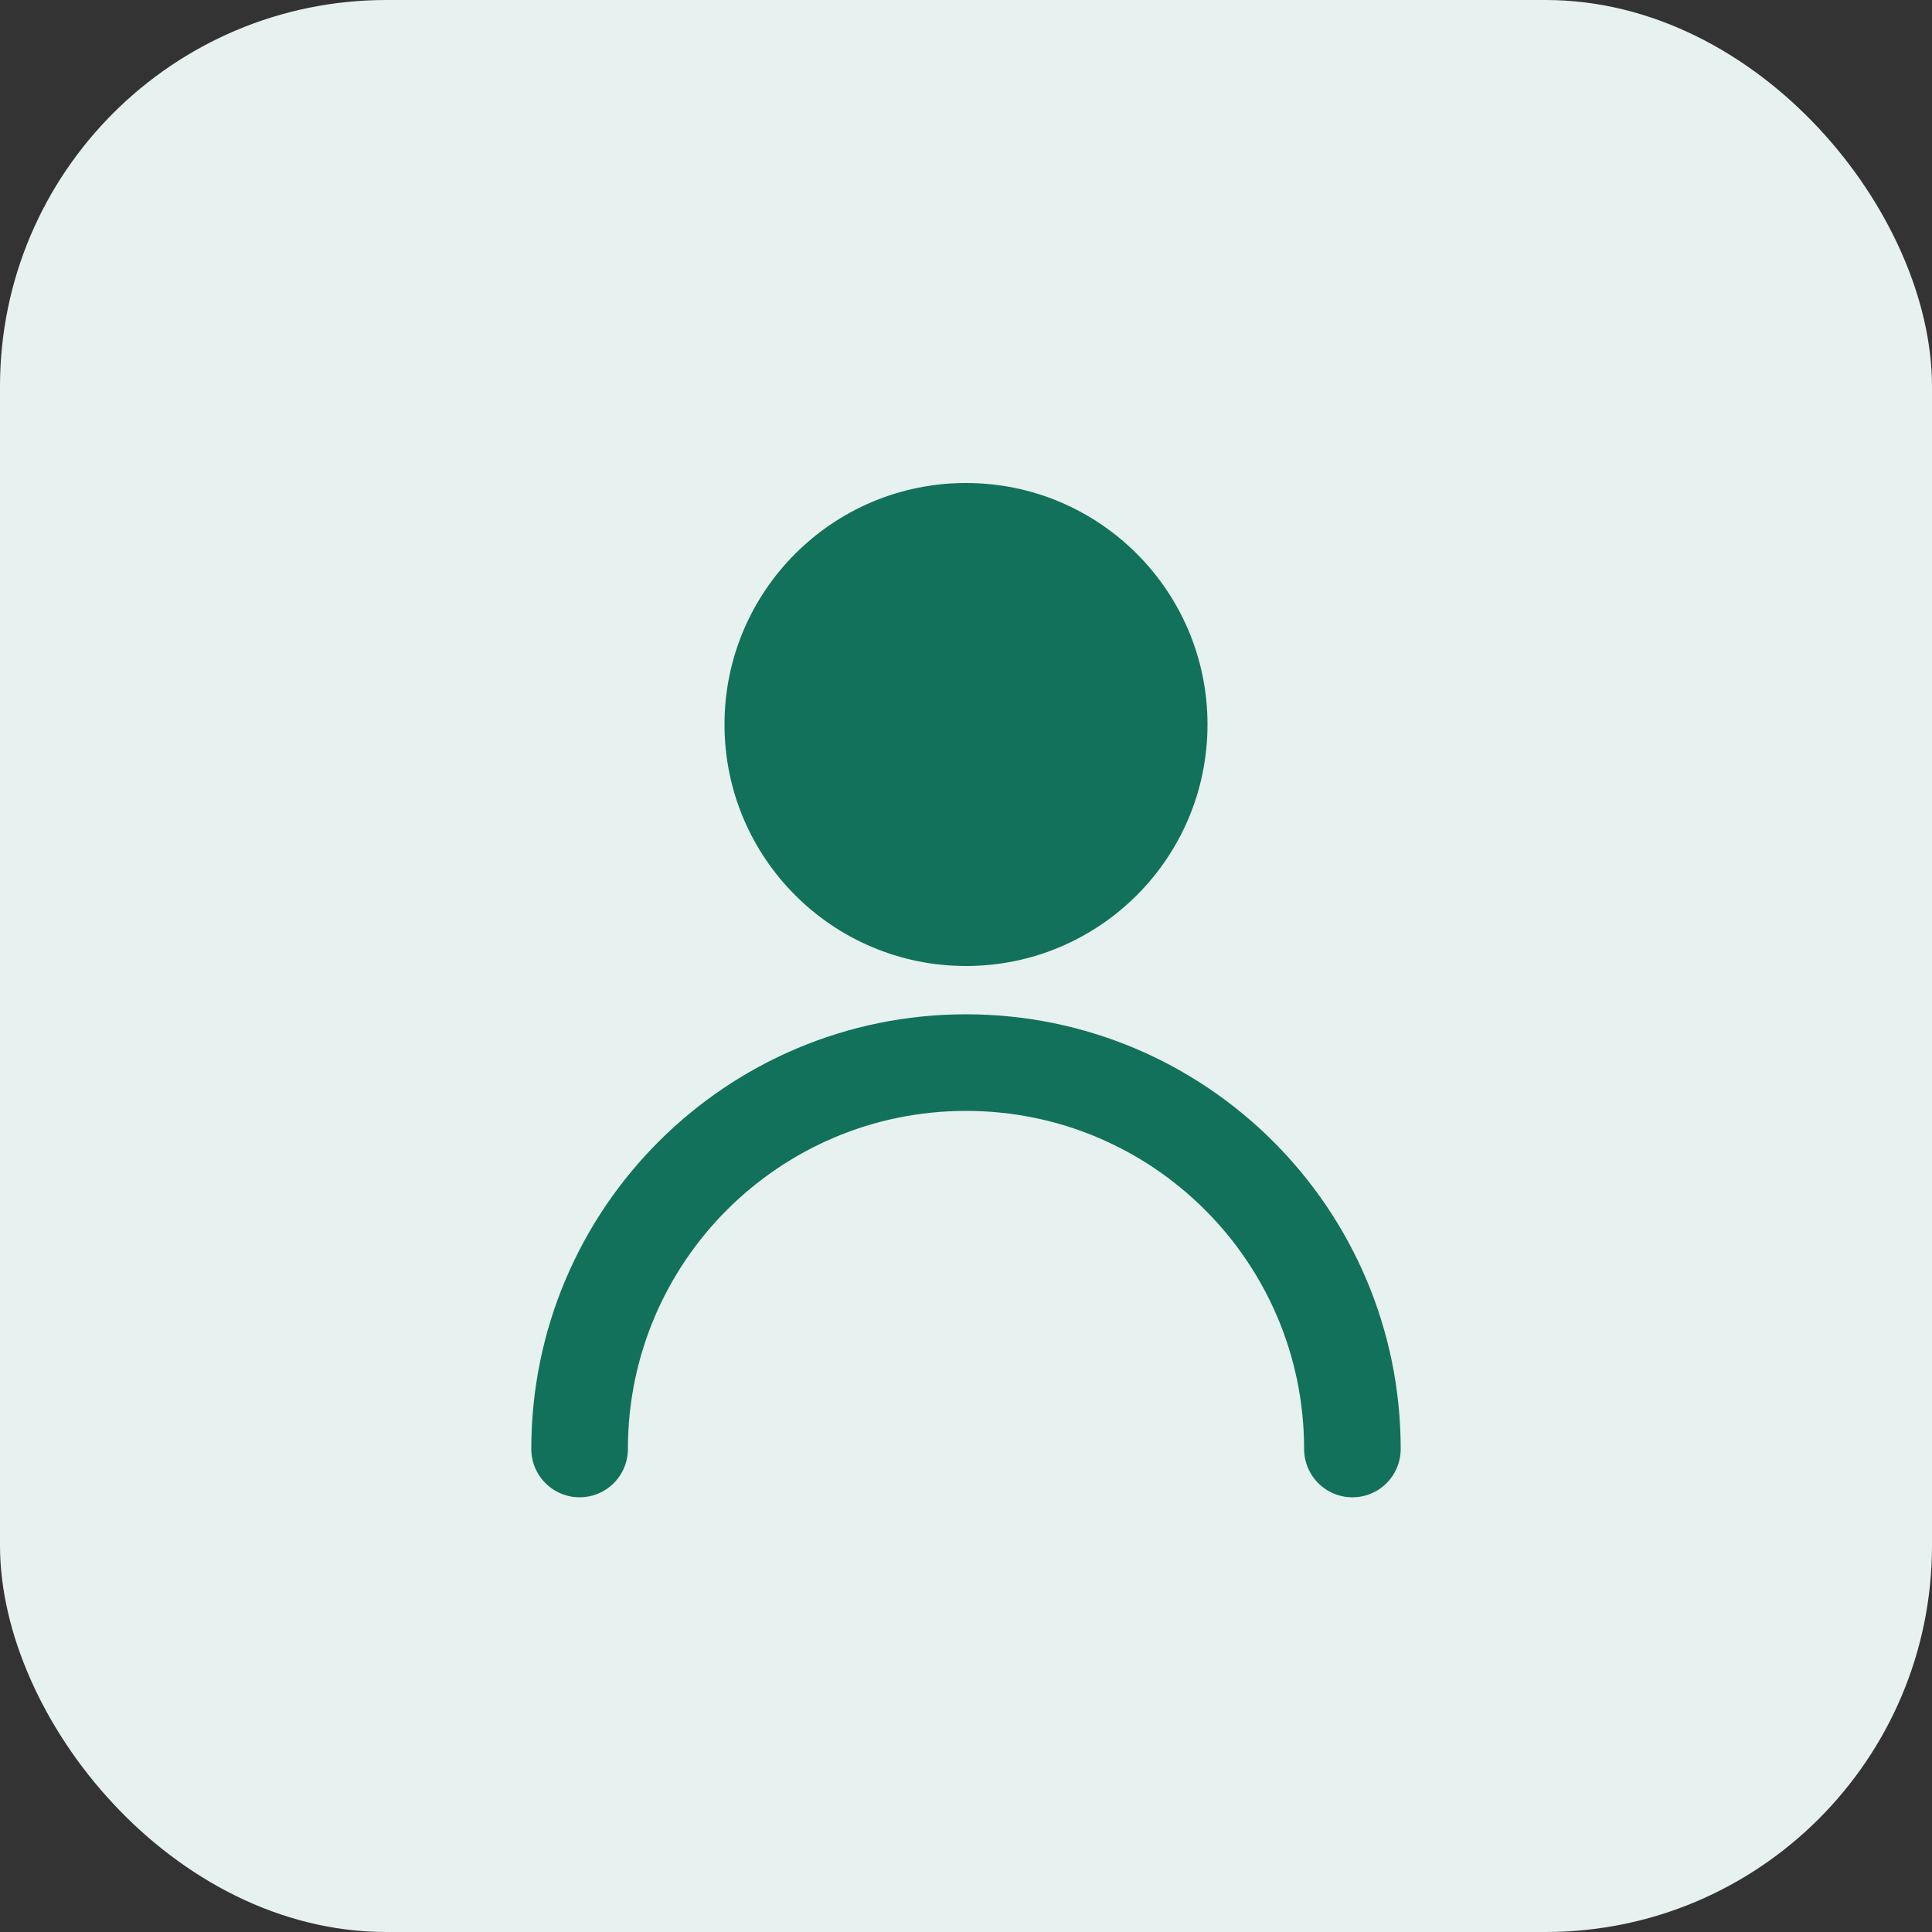
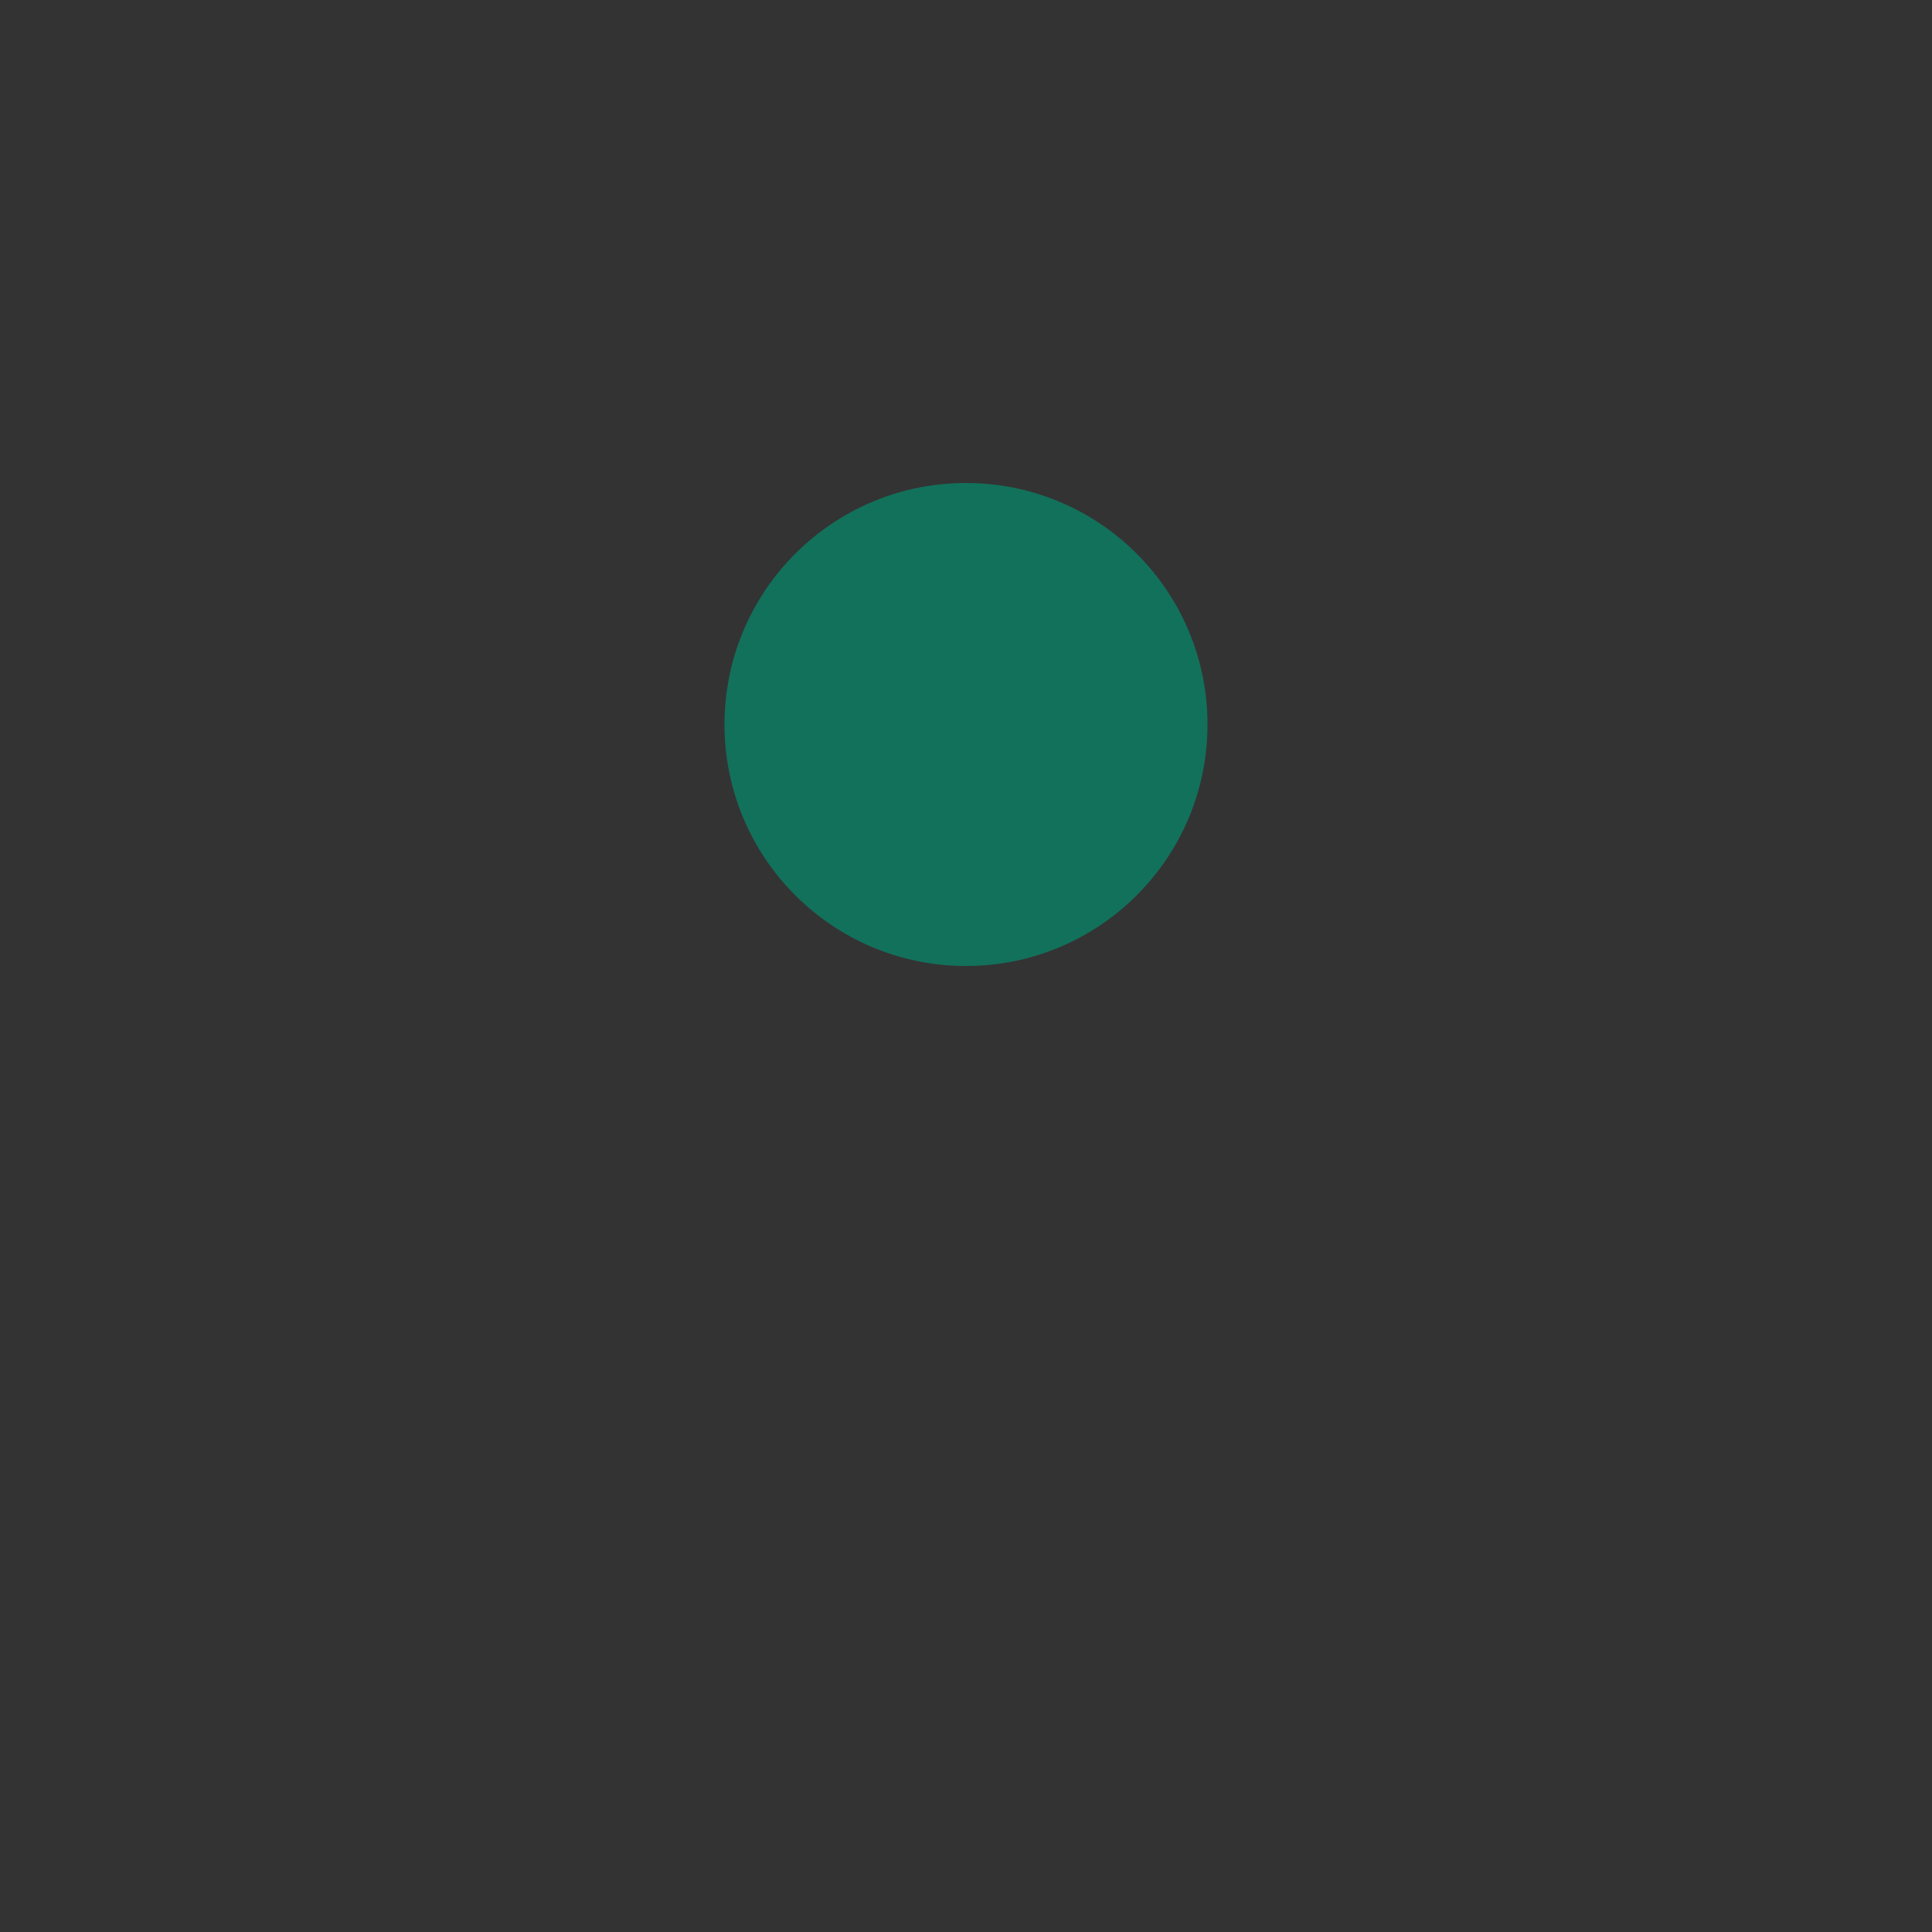
<svg xmlns="http://www.w3.org/2000/svg" width="40" height="40" viewBox="0 0 40 40" fill="none">
  <rect x="0" y="0" width="40" height="40" fill="#333333" stroke="none" />
-   <rect width="40" height="40" rx="8" fill="#e7f1ef" />
  <circle cx="20" cy="15" r="5" fill="#12715b" />
-   <path d="M12 30C12 25.582 15.582 22 20 22C24.418 22 28 25.582 28 30" stroke="#12715b" stroke-width="2" stroke-linecap="round" />
</svg>